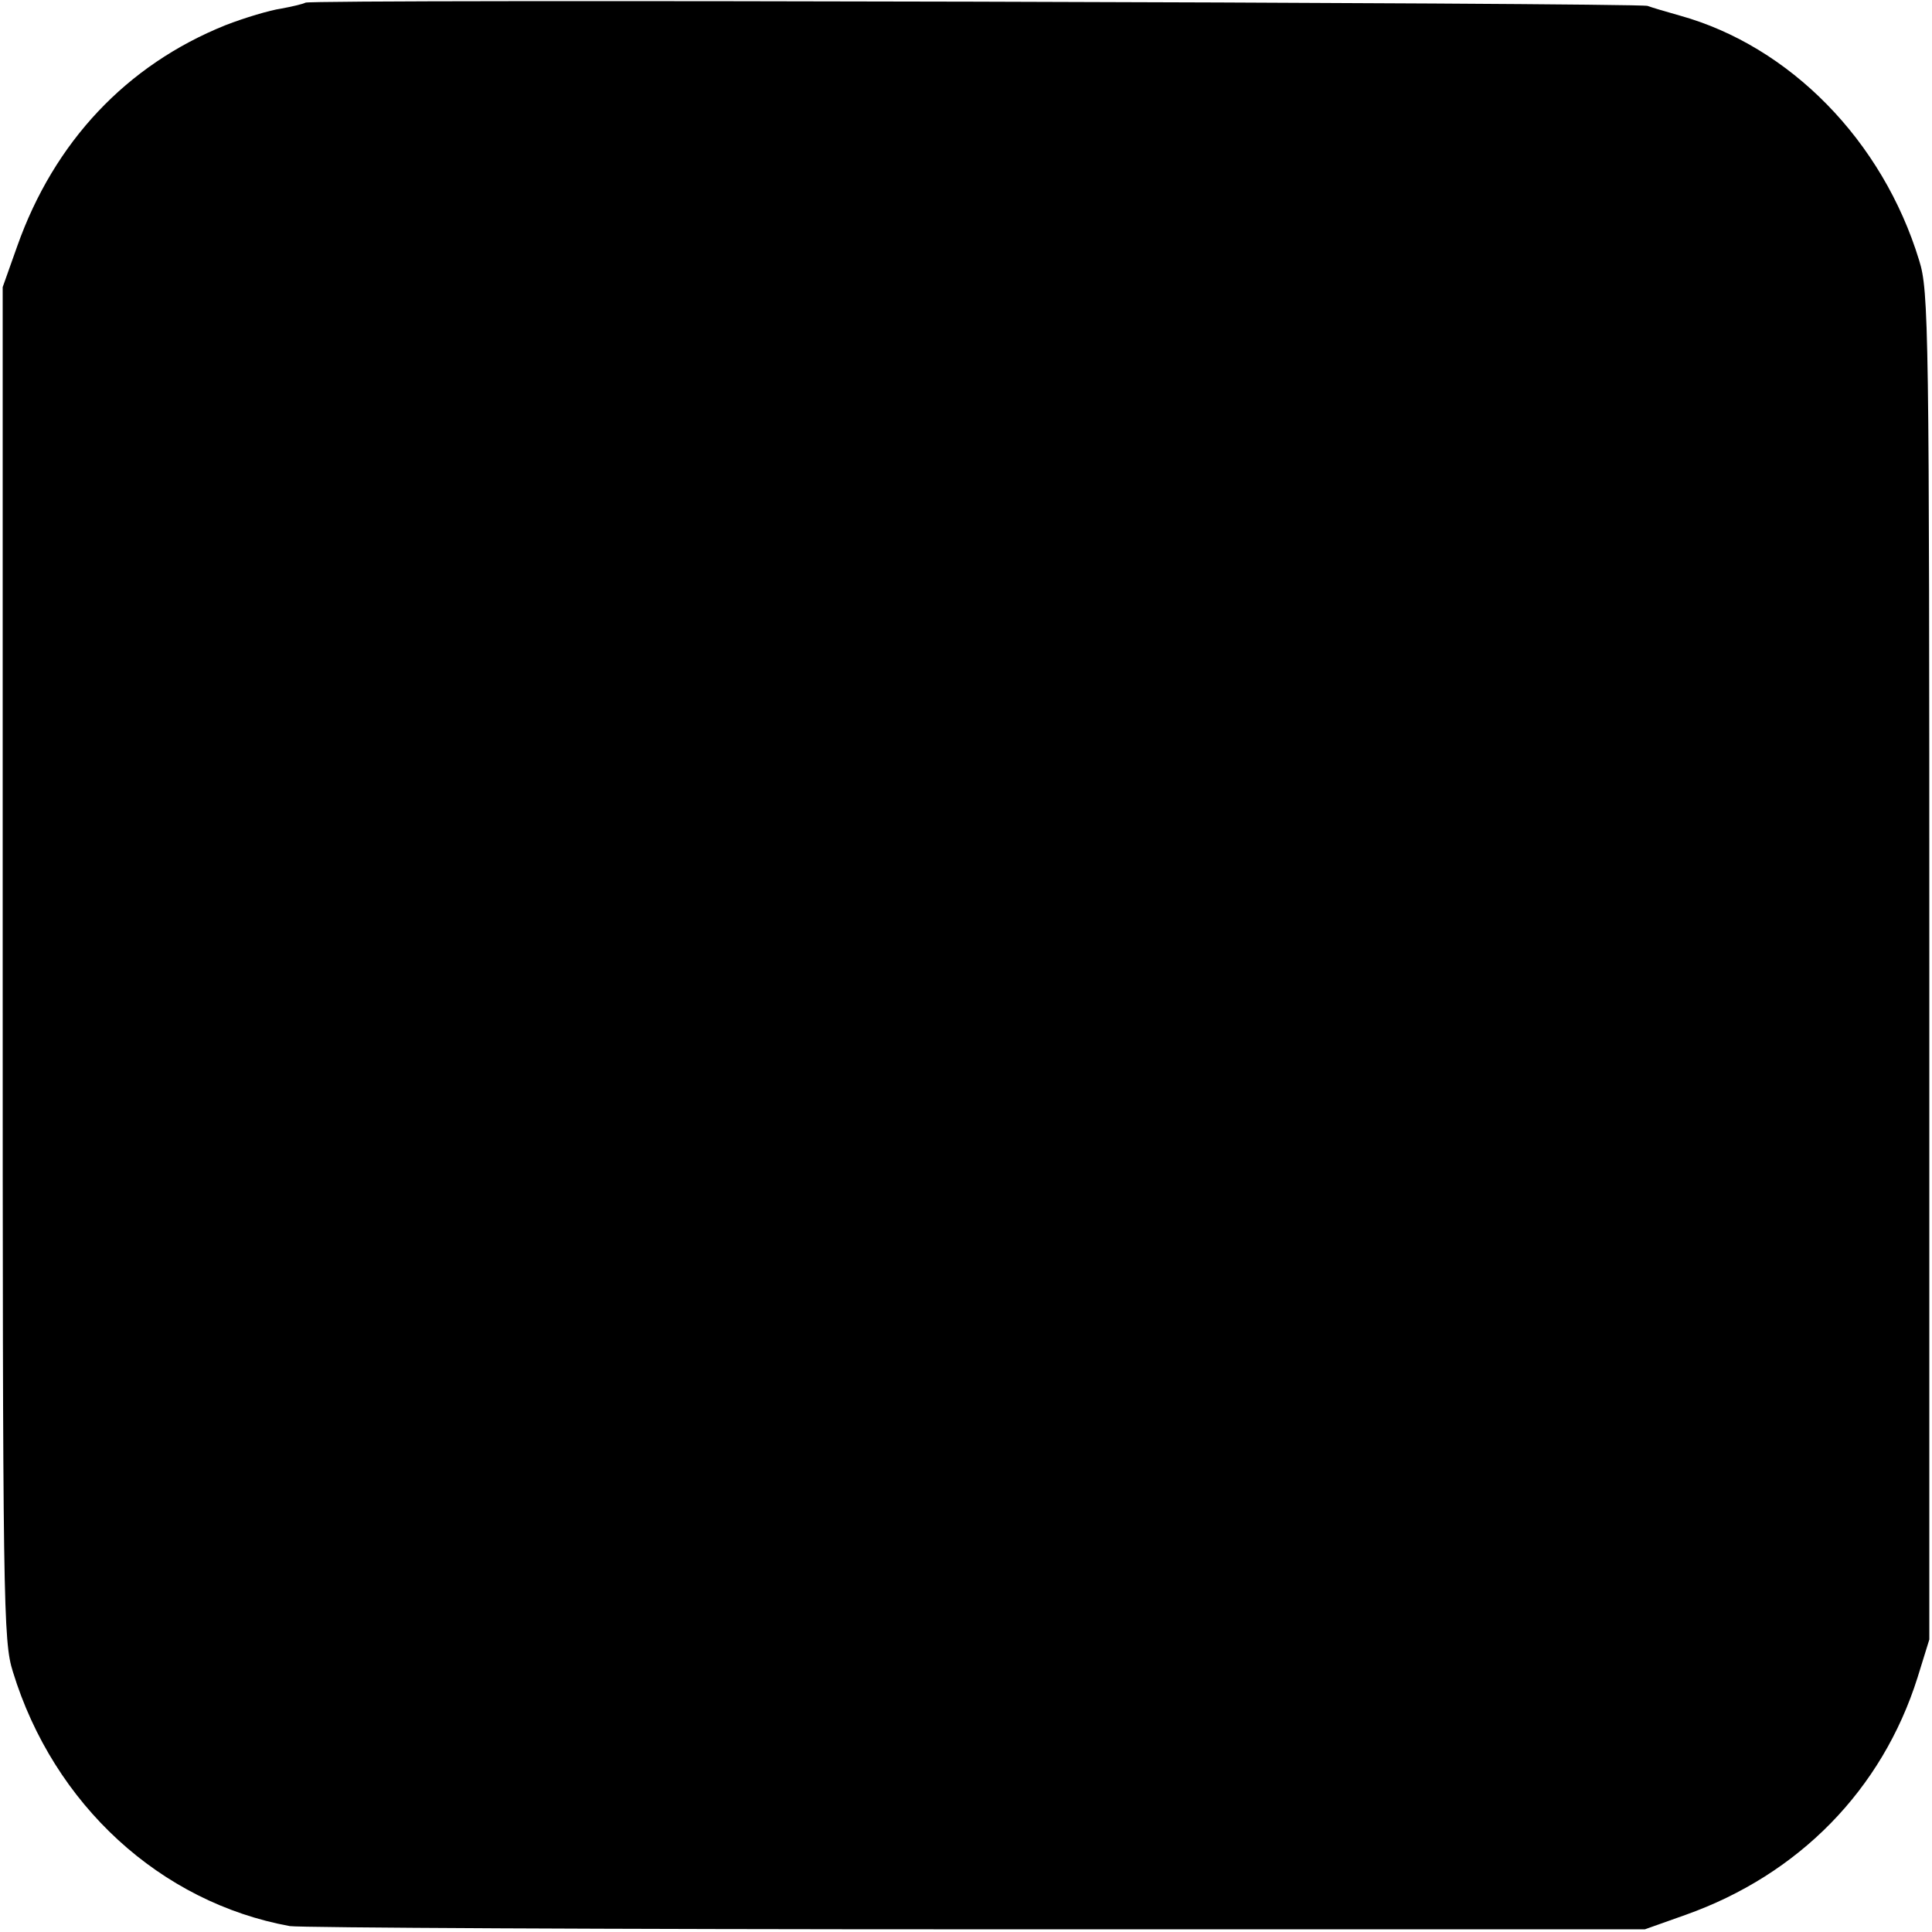
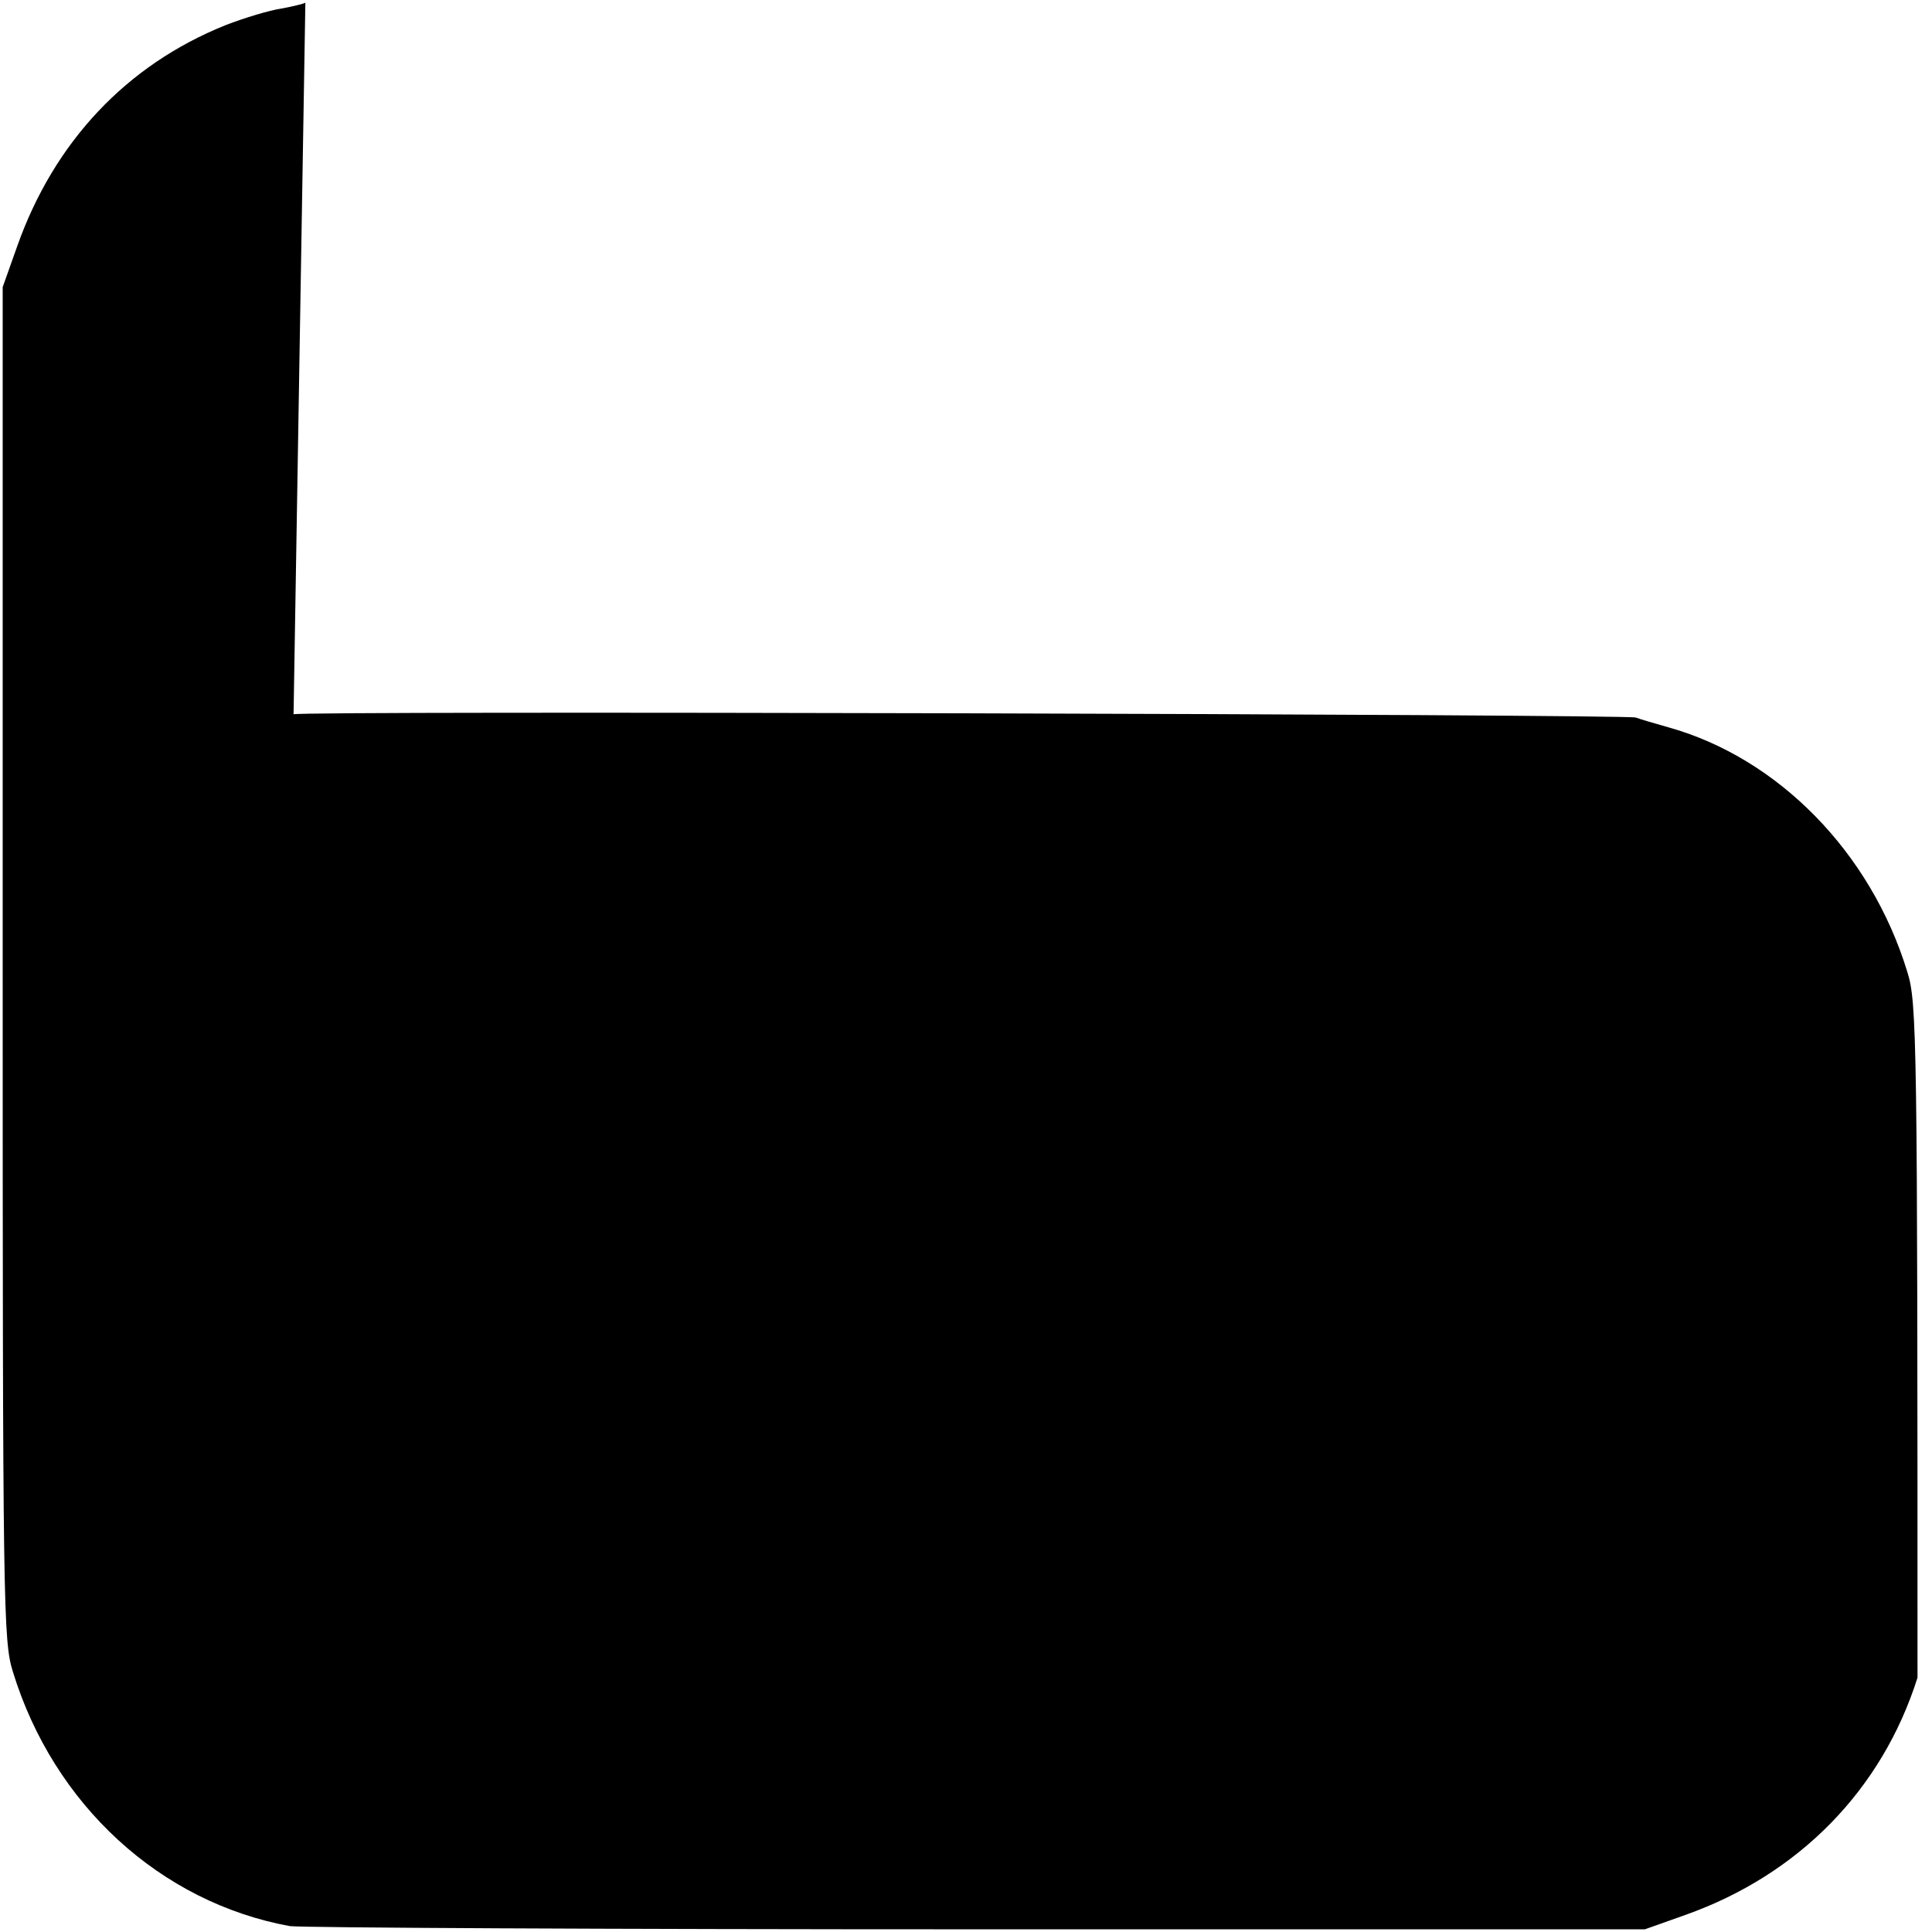
<svg xmlns="http://www.w3.org/2000/svg" version="1.0" width="360pt" height="360pt" viewBox="0 0 360 360" preserveAspectRatio="xMidYMid meet">
  <g transform="translate(0,360) scale(0.1,-0.1)" fill="#000000" stroke="none">
-     <path d="M569 3595 c-3 -2 -23 -7 -45 -11 -21 -3 -68 -17 -104 -31 -184 -74 -319 -217 -388 -412 l-27 -76 0 -1260 c0 -1199 1 -1263 19 -1320 76 -248 275 -430 516 -474 19 -3 595 -6 1280 -6 l1245 0 76 27 c211 75 366 233 432 442 l22 71 0 1255 c0 1194 -1 1258 -19 1315 -68 223 -241 399 -446 456 -25 7 -52 15 -60 18 -19 6 -2495 13 -2501 6z" />
+     <path d="M569 3595 c-3 -2 -23 -7 -45 -11 -21 -3 -68 -17 -104 -31 -184 -74 -319 -217 -388 -412 l-27 -76 0 -1260 c0 -1199 1 -1263 19 -1320 76 -248 275 -430 516 -474 19 -3 595 -6 1280 -6 l1245 0 76 27 c211 75 366 233 432 442 c0 1194 -1 1258 -19 1315 -68 223 -241 399 -446 456 -25 7 -52 15 -60 18 -19 6 -2495 13 -2501 6z" />
  </g>
</svg>